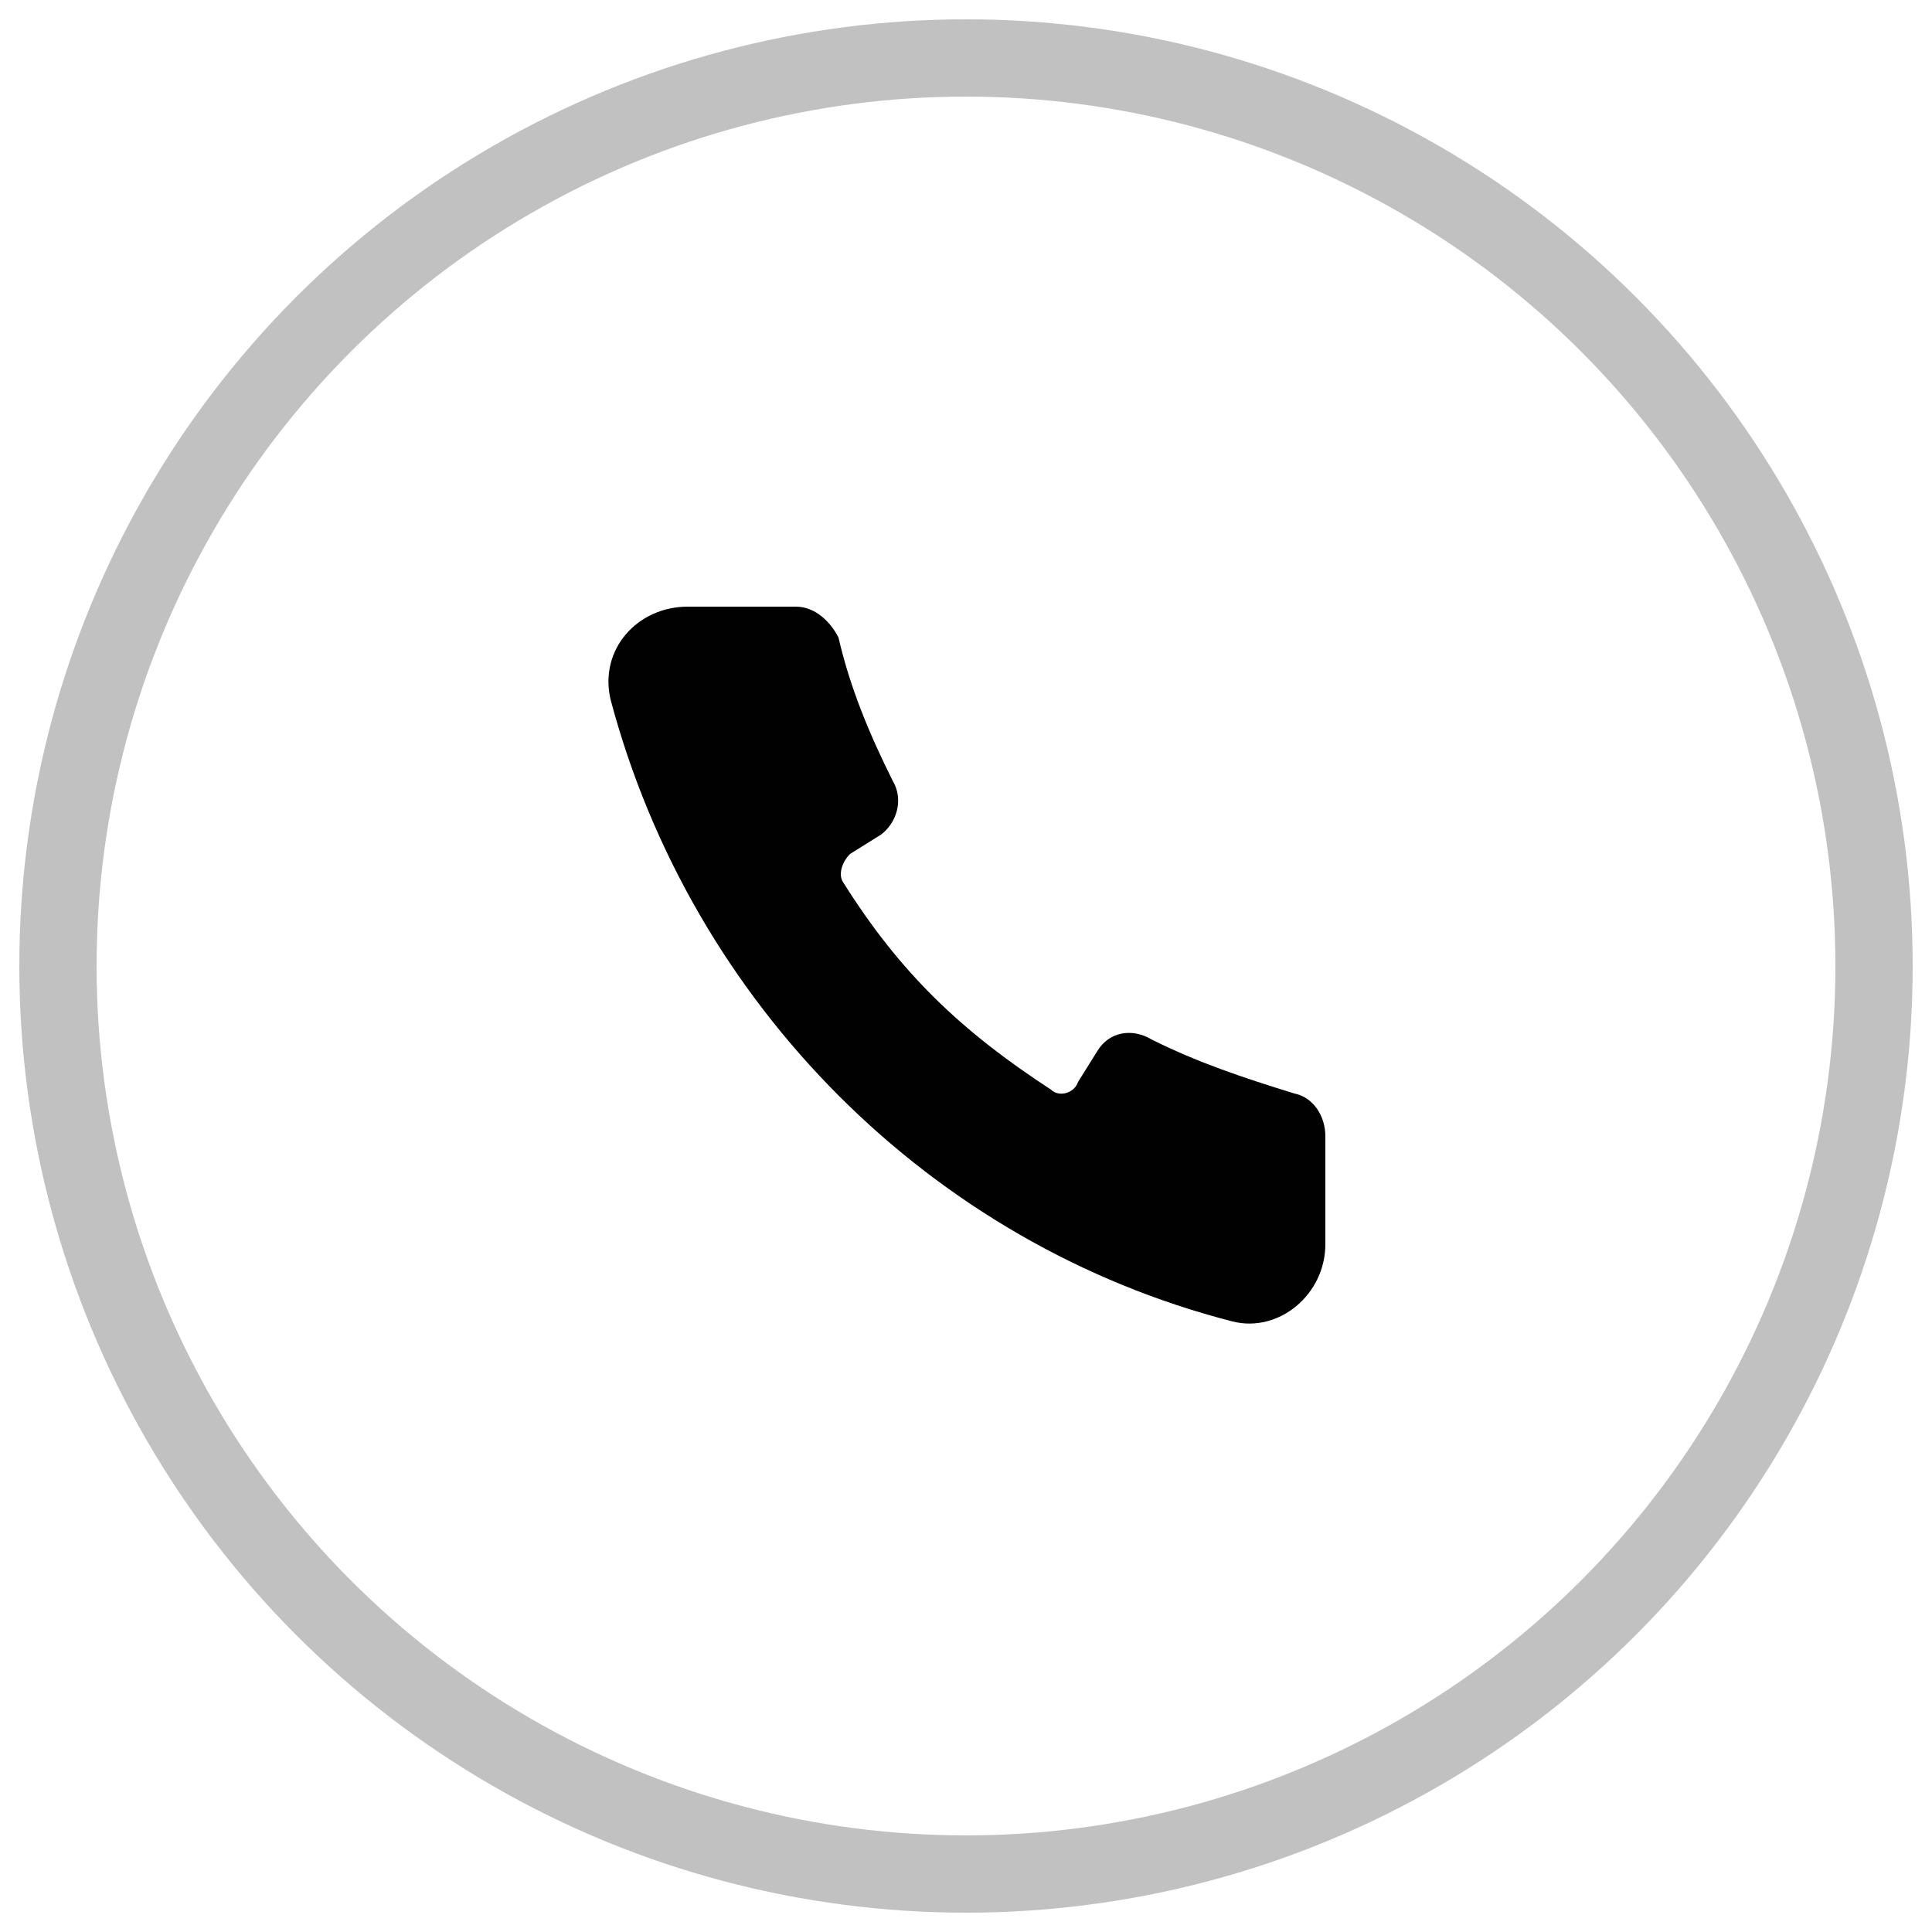
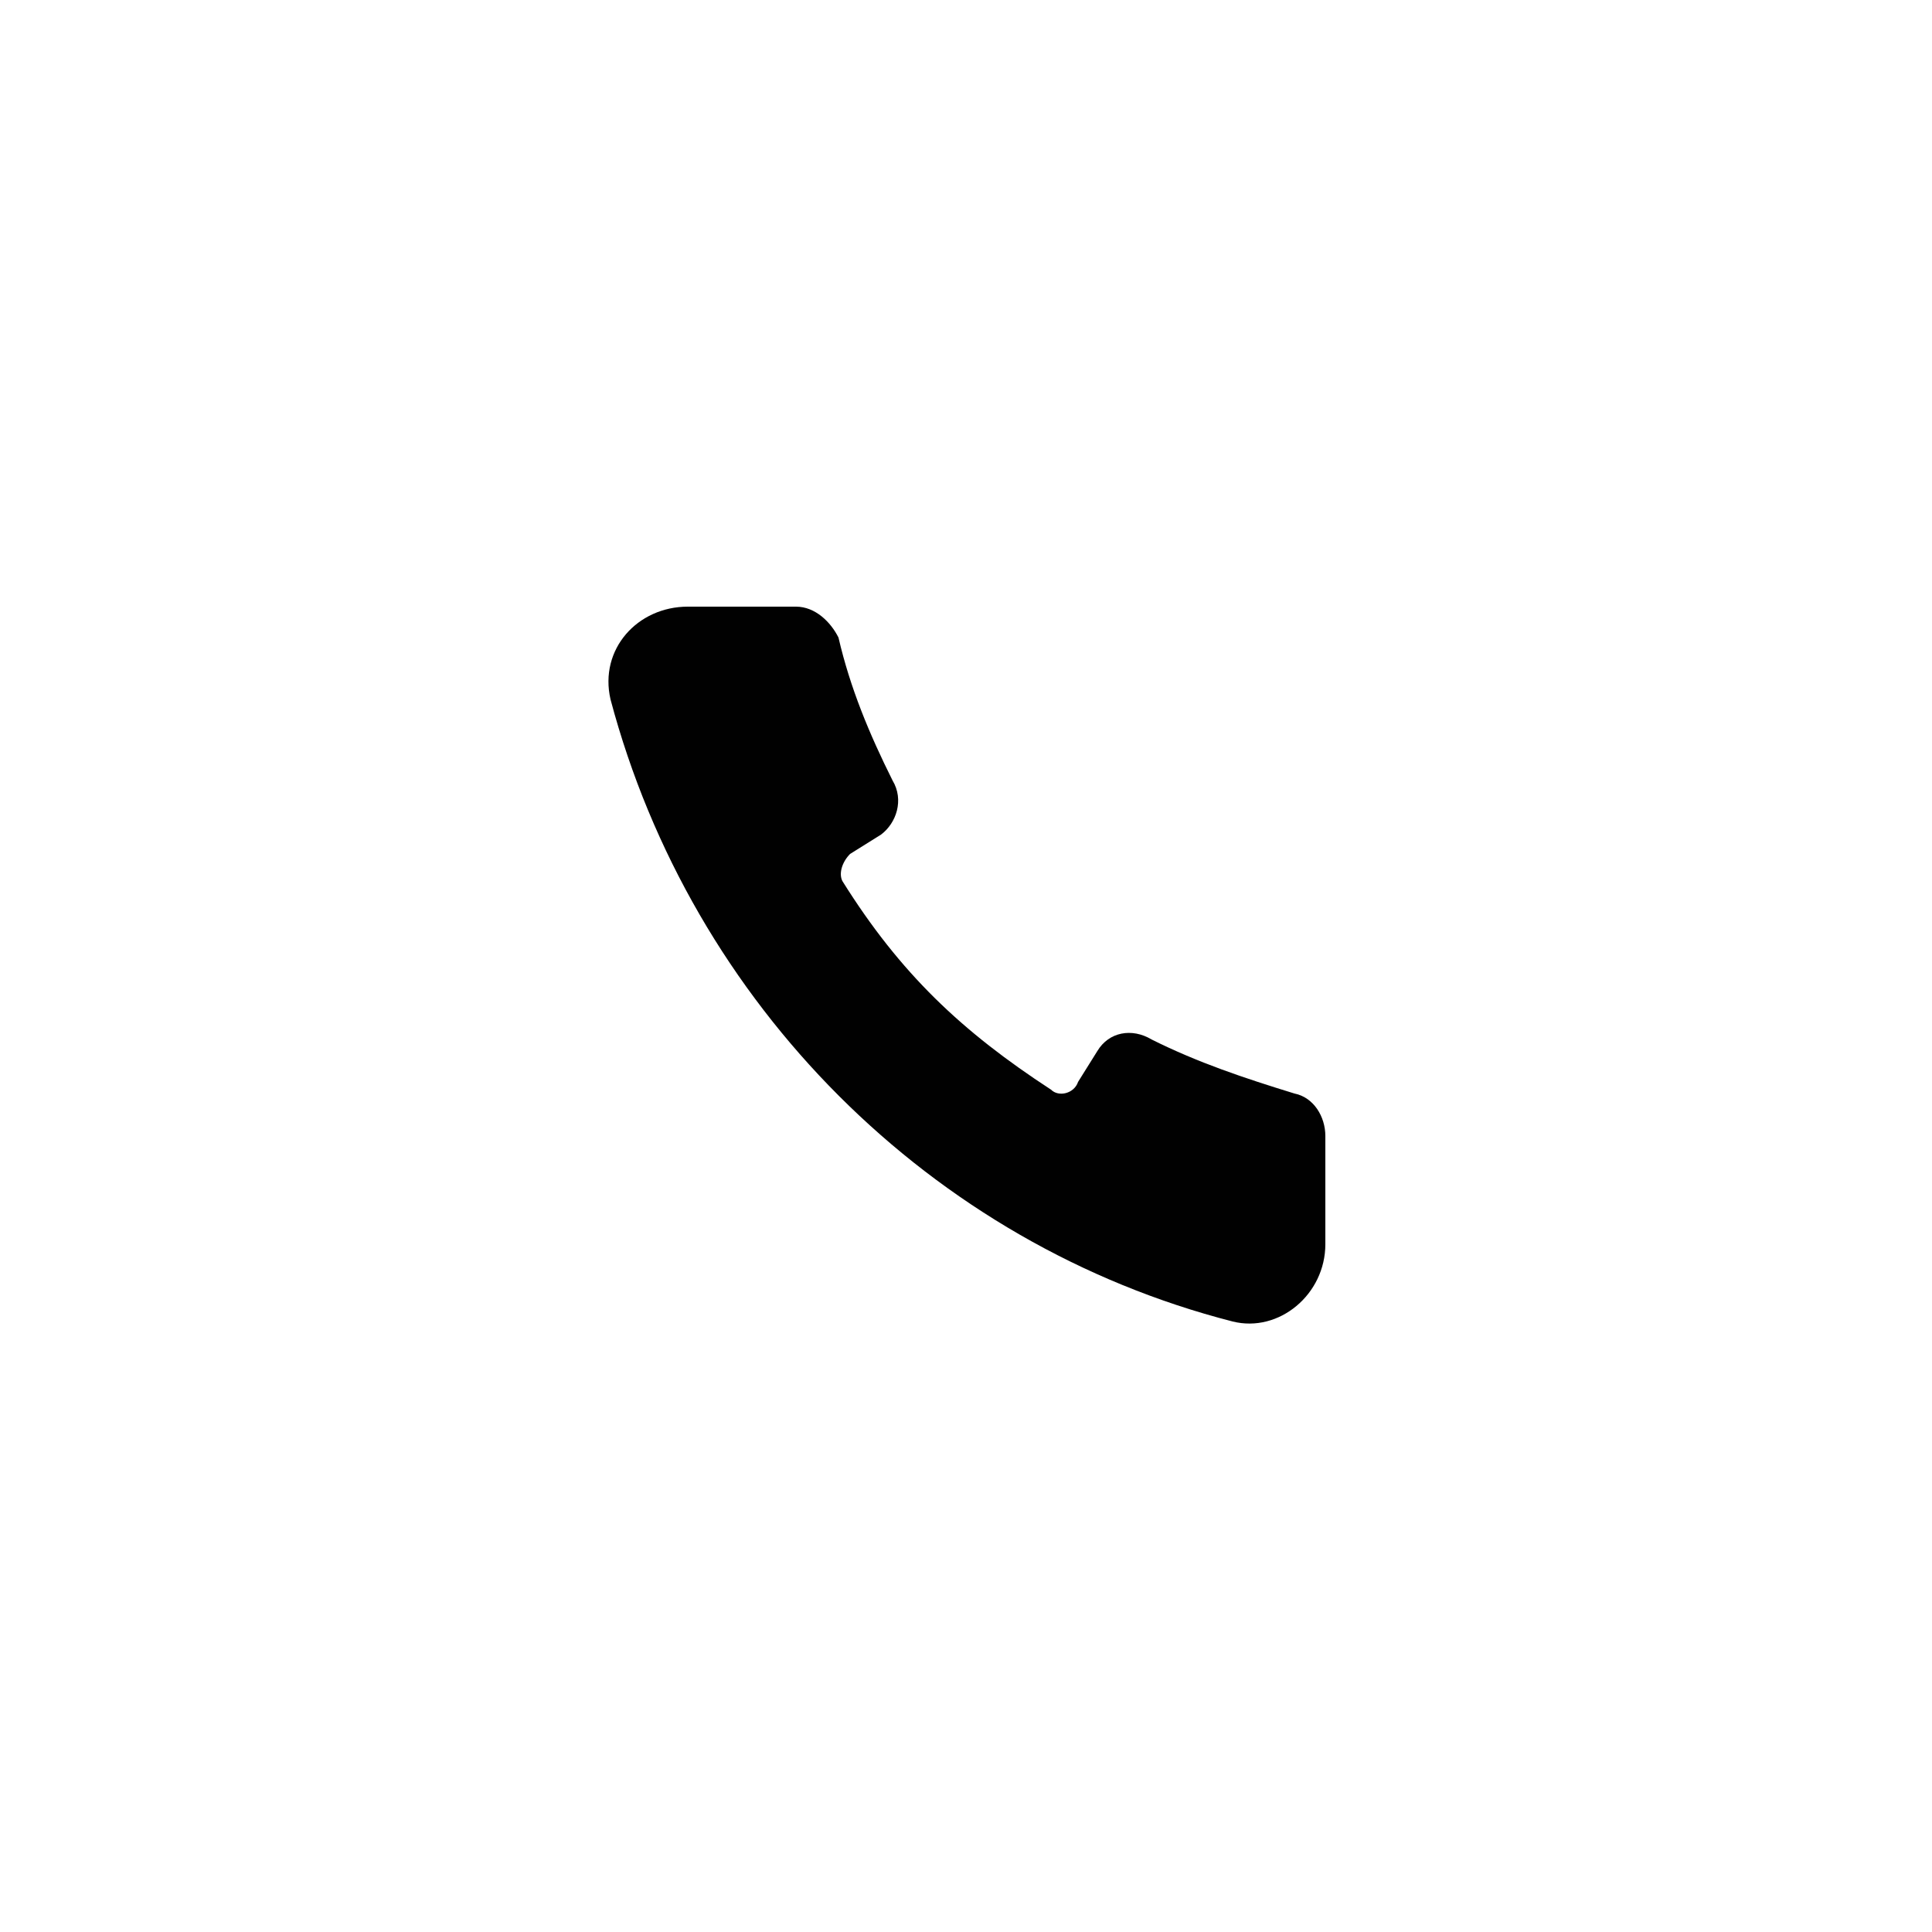
<svg xmlns="http://www.w3.org/2000/svg" version="1.1" id="Layer_1" x="0px" y="0px" viewBox="0 0 50 50" style="enable-background:new 0 0 50 50;" xml:space="preserve">
  <style type="text/css">
	.st0{fill:none;stroke:#C2C1C1;stroke-width:2;}
	.st1{fill:#010101;}
</style>
  <g>
-     <circle class="st0" cx="25" cy="25" r="23.5" />
    <path class="st1" d="M15.8,18.1c-0.3-1.3,0.7-2.4,2-2.4h2.8c0.5,0,0.9,0.4,1.1,0.8c0.3,1.3,0.8,2.5,1.4,3.7   c0.3,0.5,0.1,1.1-0.3,1.4l-0.8,0.5c-0.2,0.2-0.3,0.5-0.2,0.7c1.5,2.4,3.1,3.9,5.4,5.4c0.2,0.2,0.6,0.1,0.7-0.2l0.5-0.8   c0.3-0.5,0.9-0.6,1.4-0.3c1.2,0.6,2.4,1,3.7,1.4c0.5,0.1,0.8,0.6,0.8,1.1v2.8c0,1.3-1.2,2.3-2.4,2C24.1,32.2,17.9,26,15.8,18.1z" />
  </g>
</svg>